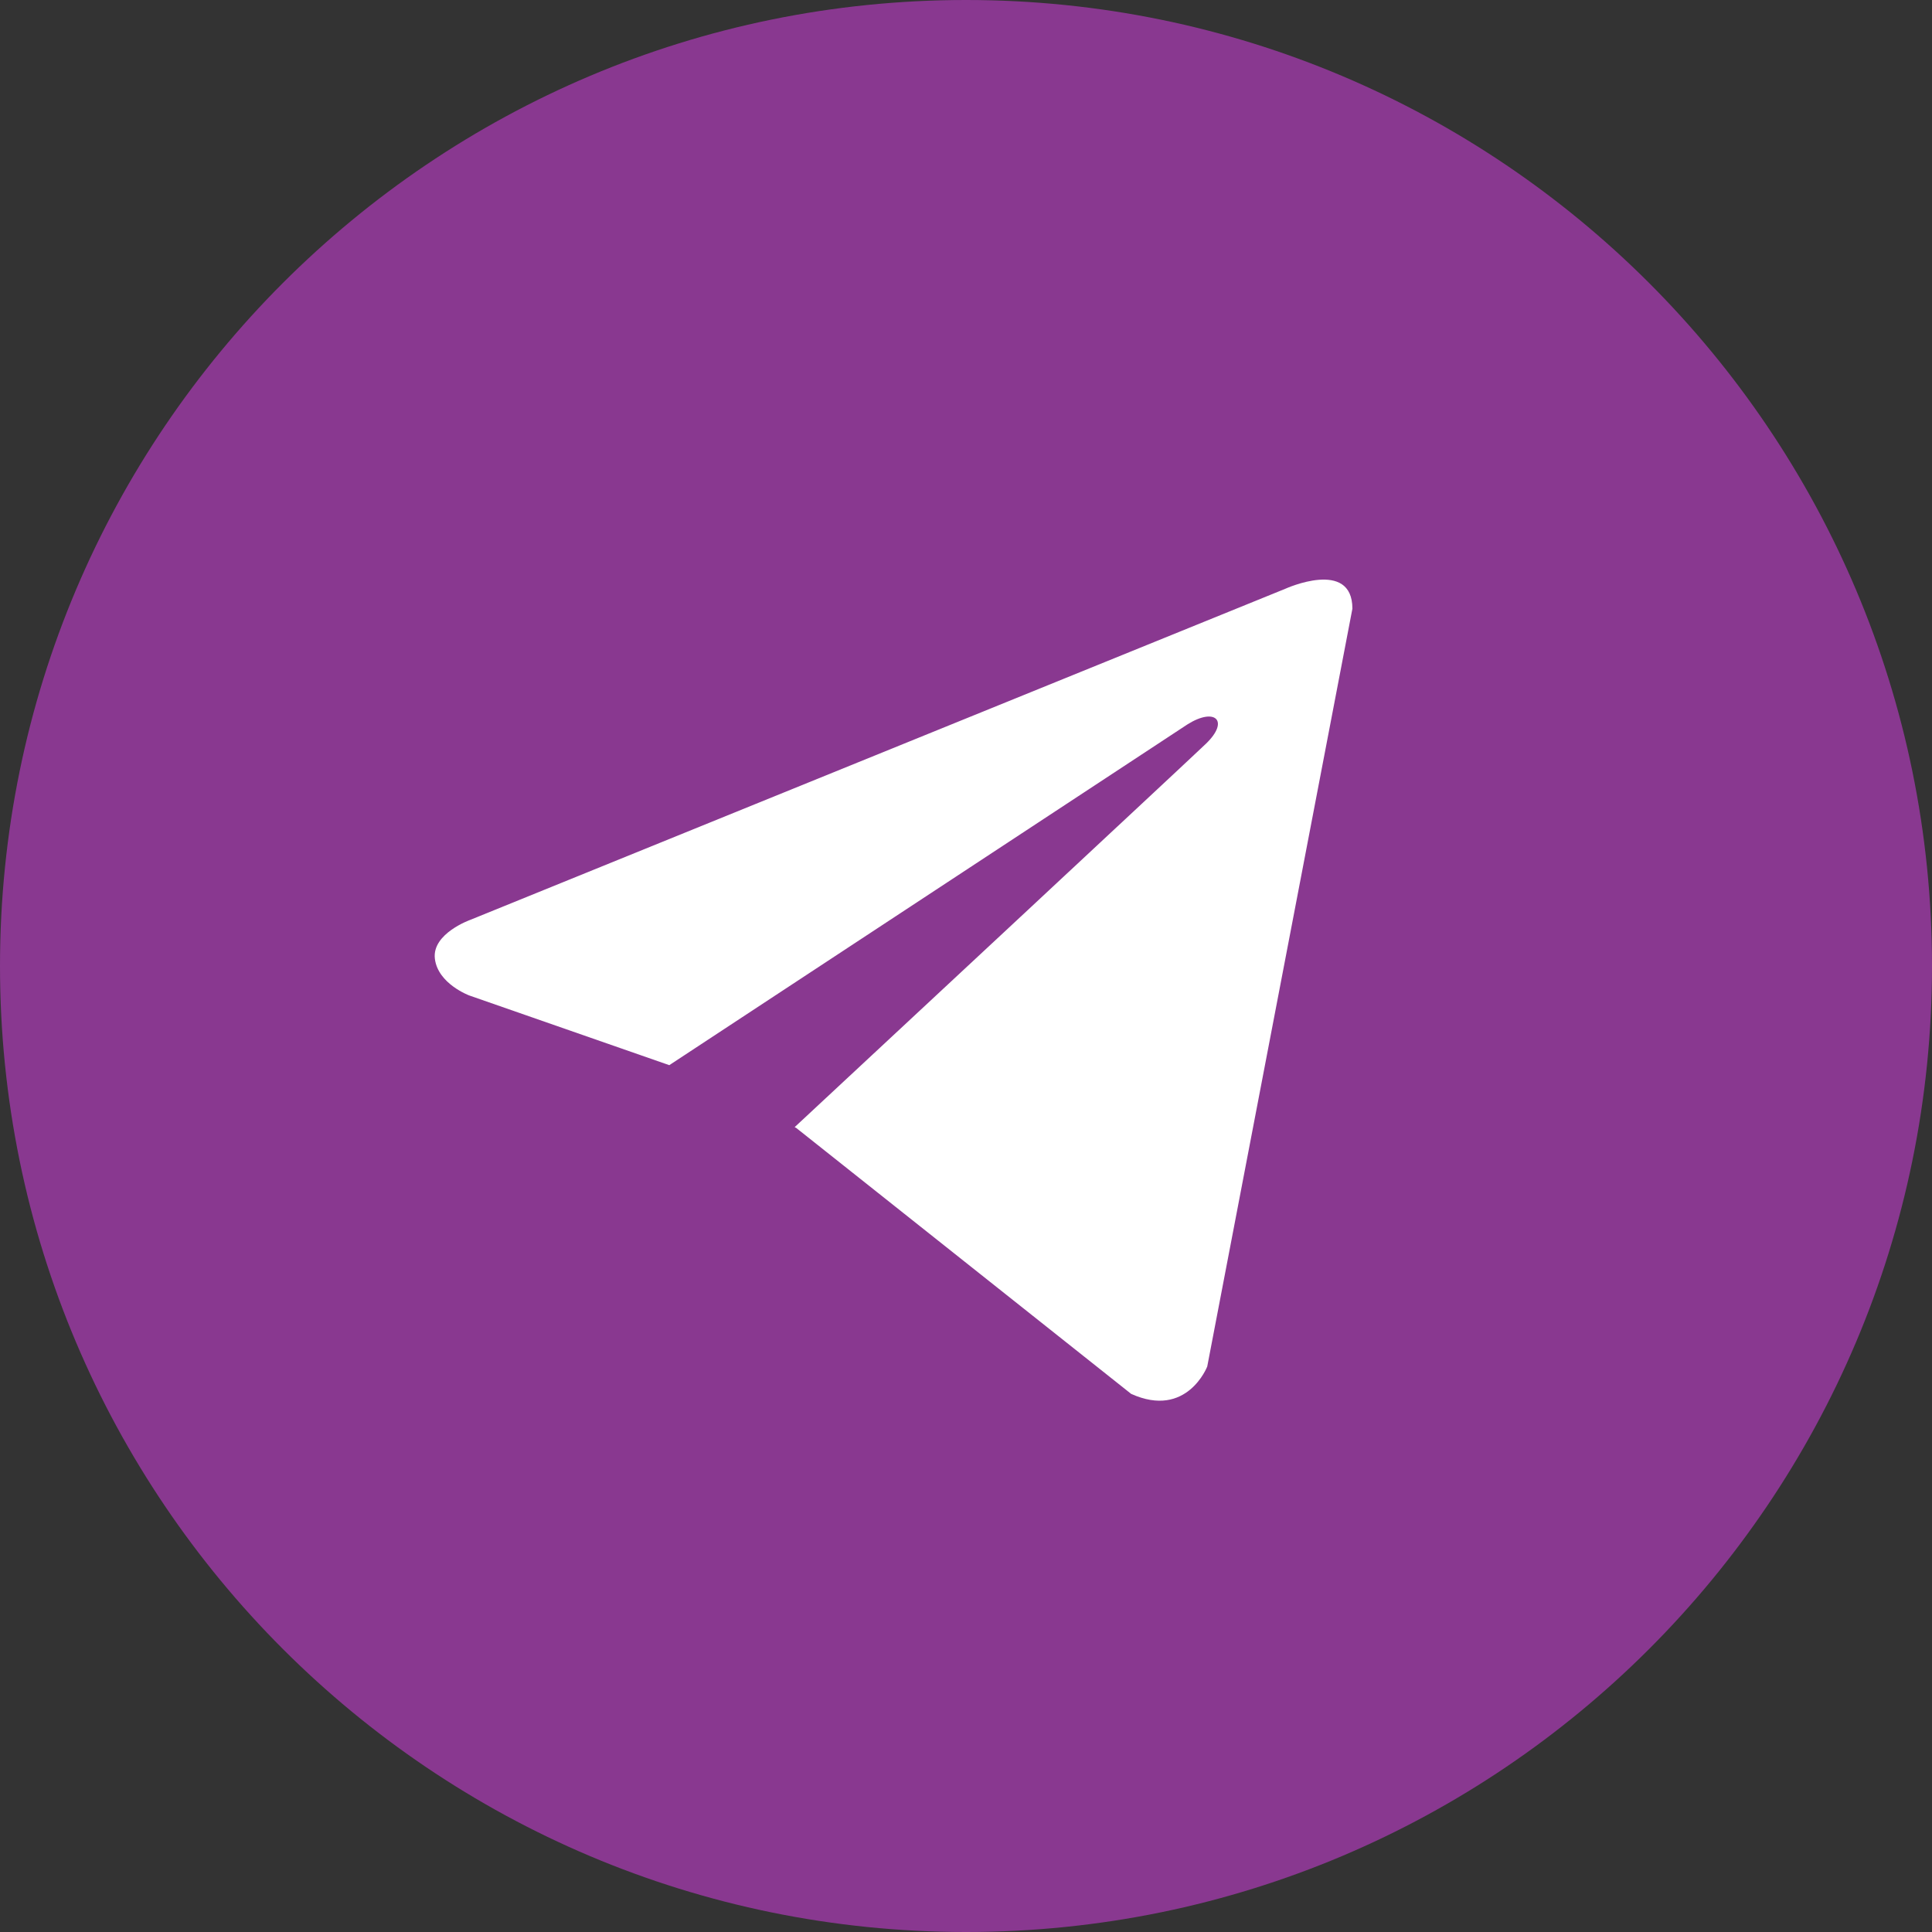
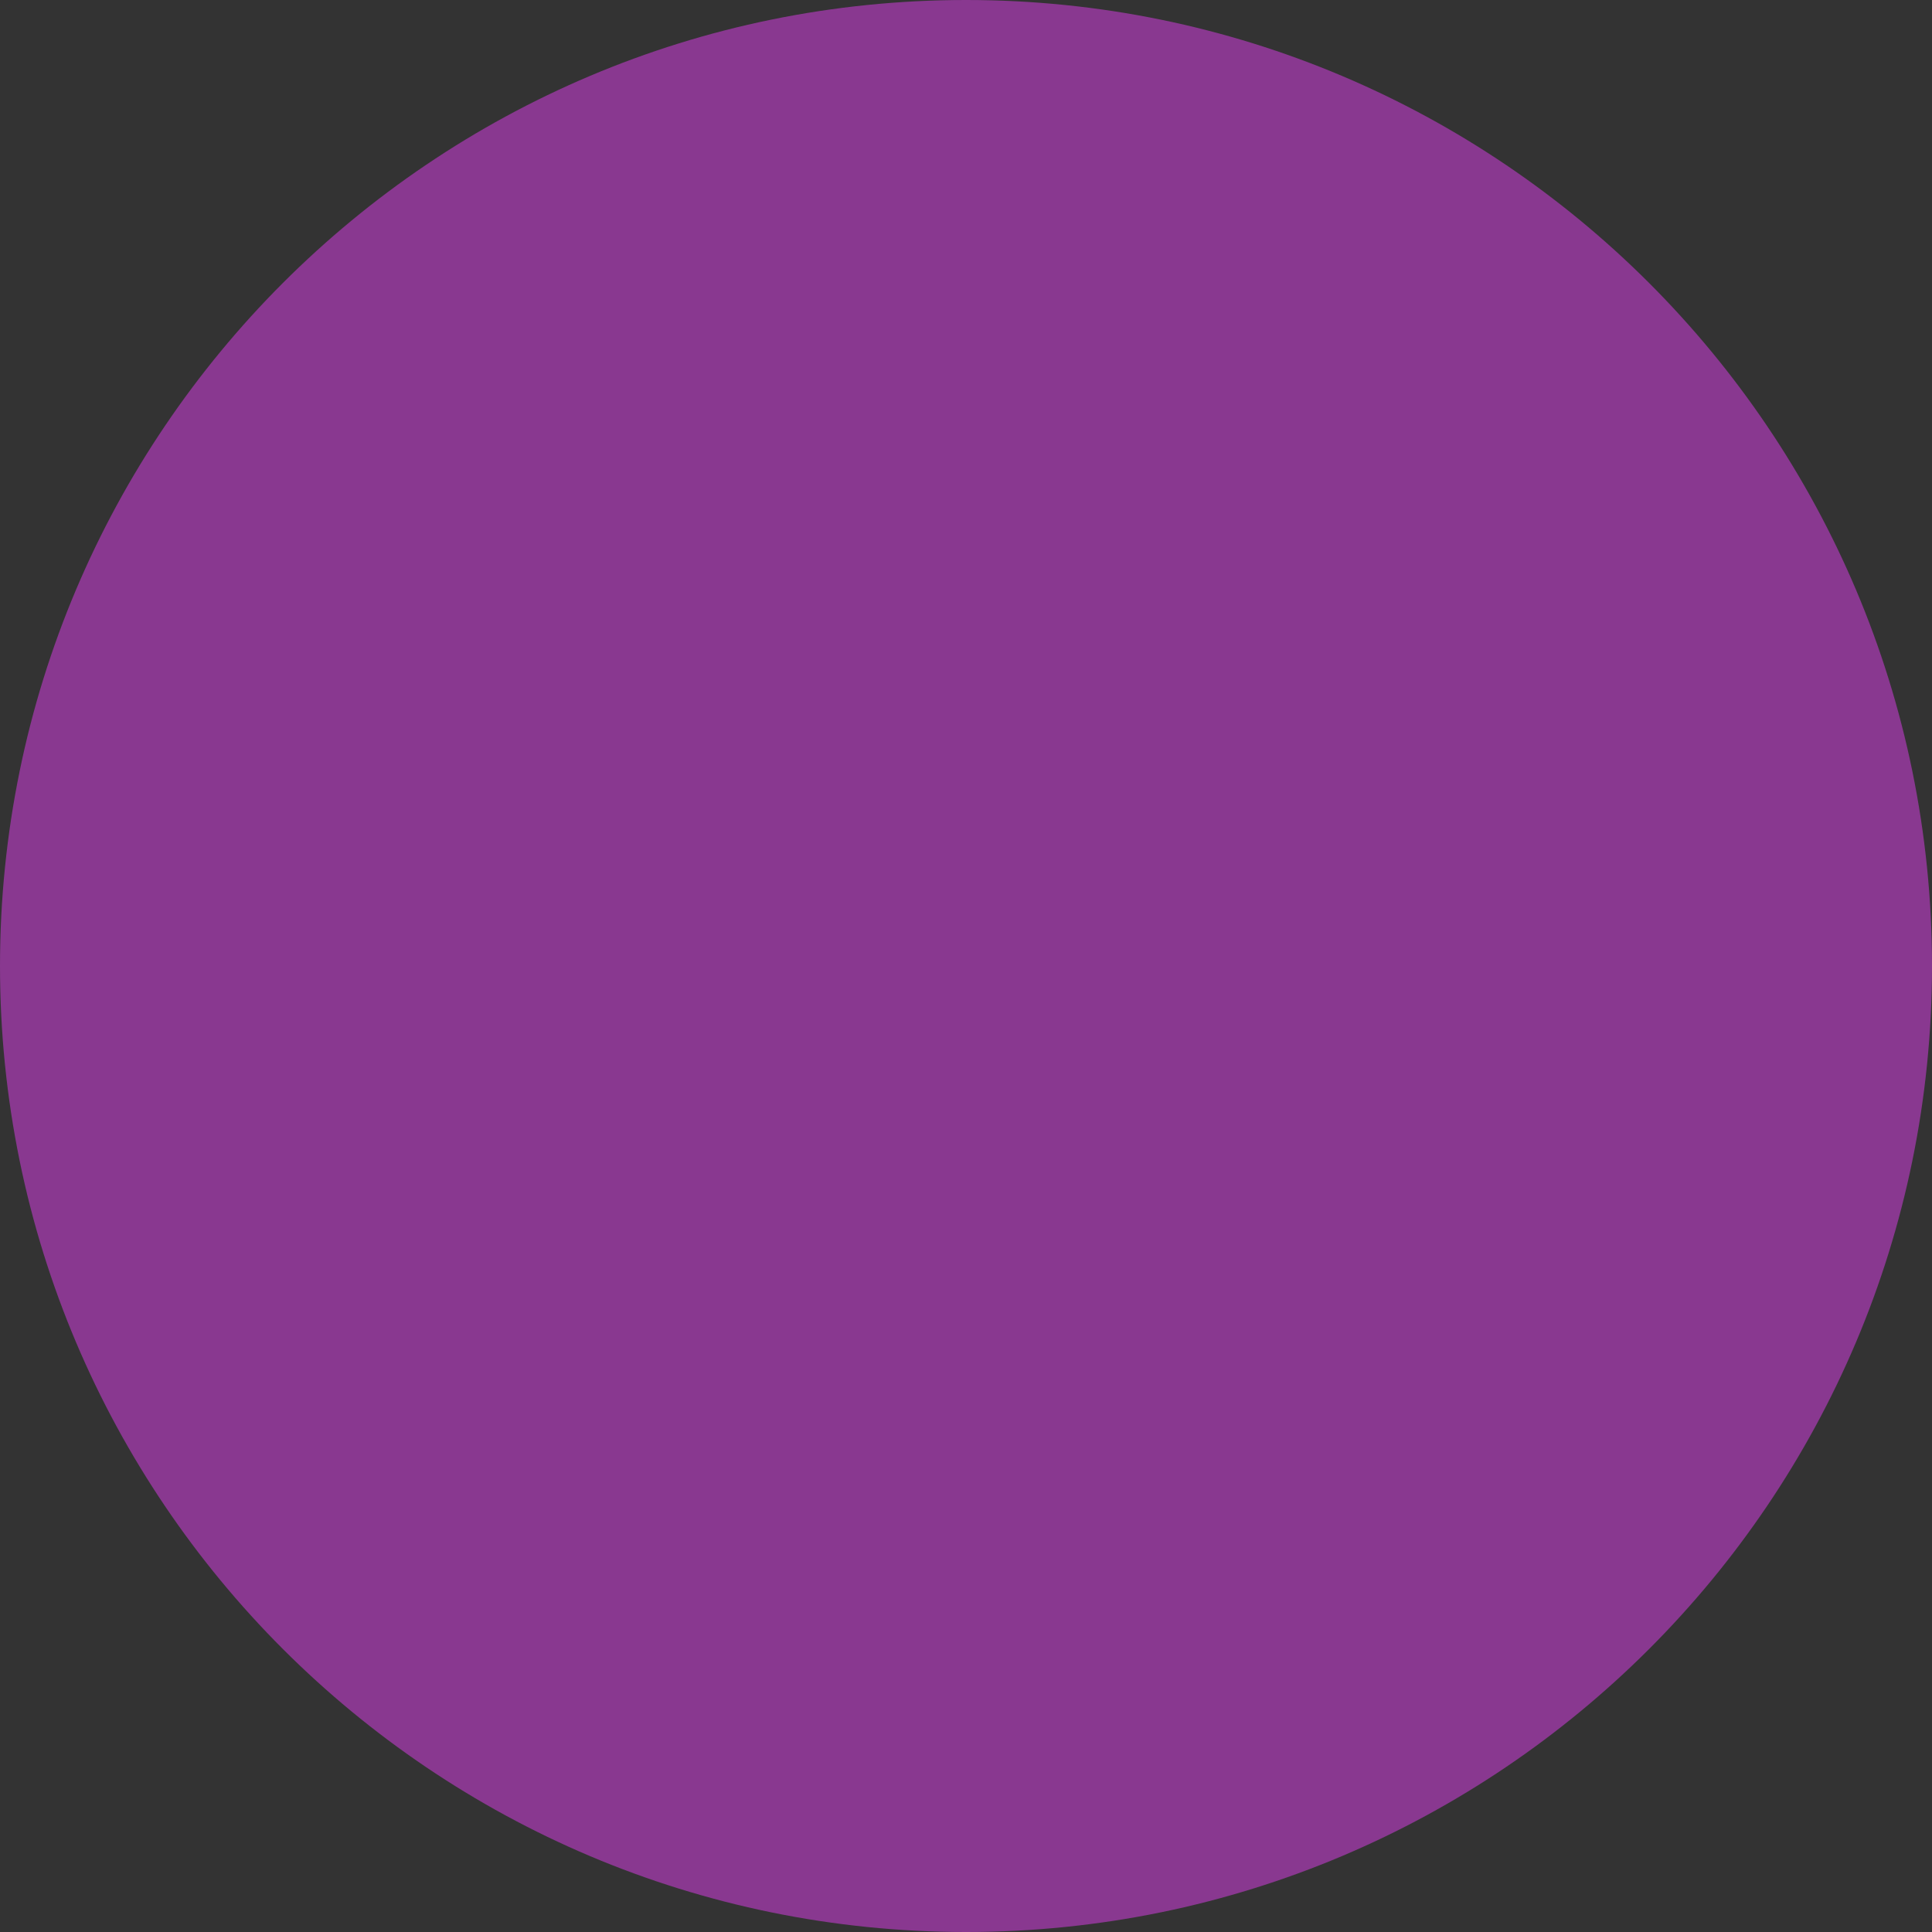
<svg xmlns="http://www.w3.org/2000/svg" width="280" height="280" viewBox="0 0 280 280" fill="none">
  <rect x="0" y="0" width="280" height="280" fill="#333333" stroke="none" />
  <path d="M0 140C0 62.68 62.68 0 140 0C217.32 0 280 62.68 280 140C280 217.32 217.32 280 140 280C62.68 280 0 217.32 0 140Z" fill="#893890" />
-   <path d="M196 88.216L174.962 198.046C174.962 198.046 172.018 205.661 163.932 202.009L115.392 163.468L115.167 163.354C121.724 157.258 172.567 109.919 174.789 107.773C178.229 104.45 176.093 102.471 172.099 104.982L96.998 154.371L68.023 144.275C68.023 144.275 63.464 142.596 63.025 138.944C62.581 135.286 68.174 133.307 68.174 133.307L186.292 85.323C186.292 85.323 196 80.906 196 88.216Z" fill="white" />
</svg>